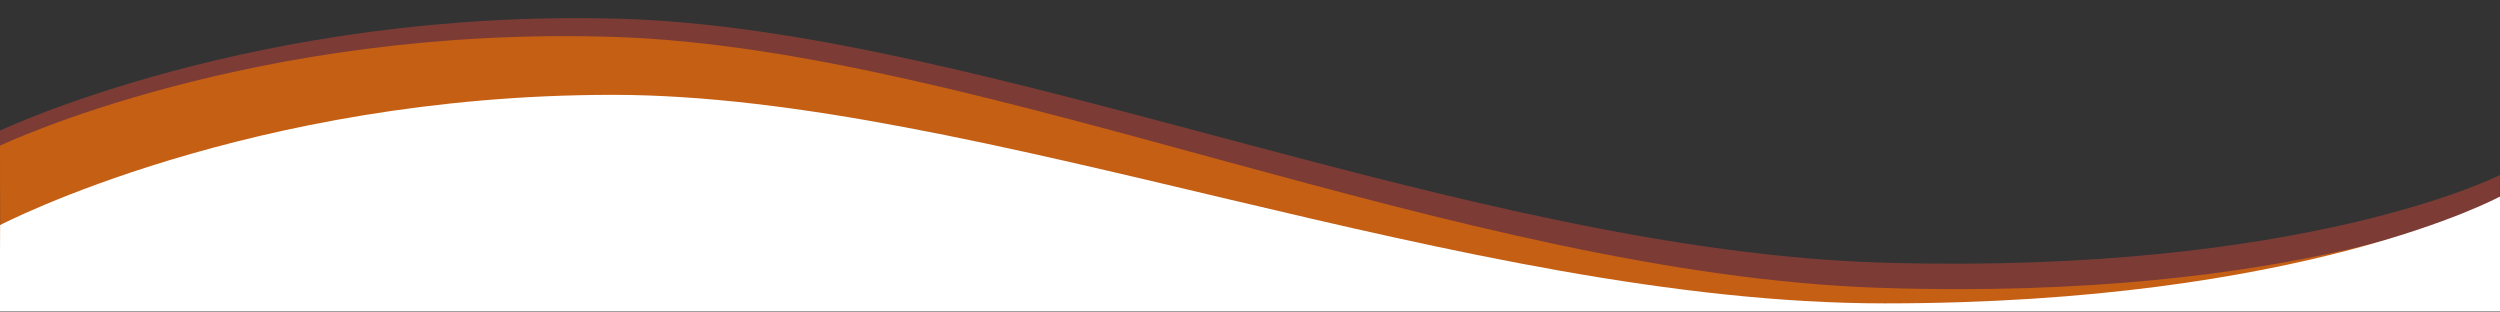
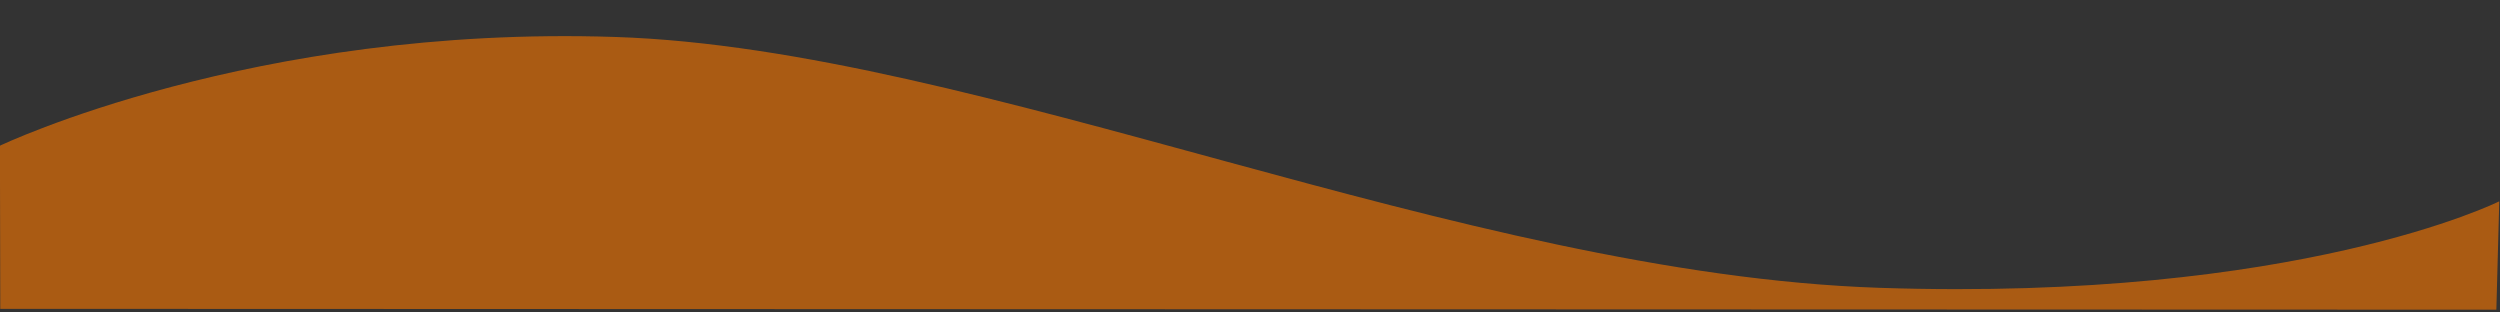
<svg xmlns="http://www.w3.org/2000/svg" xmlns:ns1="http://www.inkscape.org/namespaces/inkscape" xmlns:ns2="http://sodipodi.sourceforge.net/DTD/sodipodi-0.dtd" version="1.1" x="0px" y="0px" viewBox="0 0 1465 183.1" style="enable-background:new 0 0 1465 183.1;" xml:space="preserve">
  <rect x="0" y="0" width="1465" height="183.1" fill="#333333" stroke="none" />
  <style type="text/css">
	.st0{opacity:0.45;}
	.st1{fill:#D44838;}
	.st2{opacity:0.64;}
	.st3{fill:#EE7202;}
	.st4{display:none;}
	.st5{display:inline;}
	.st6{fill:#FFFFFF;}
</style>
  <g id="Hintergrundbild">
</g>
  <g id="Welle_dunkelorange">
    <g id="layer1_00000152222150514866149180000008218044965107915430_" class="st0">
      <g id="g4_00000008117701226673744080000003519741437927112102_" transform="translate(735.762,-690.323)">
-         <path id="path2_00000088835449731143397230000012751416878776280216_" class="st1" d="M-735.5,830.1     c77.5-1.3,157.5-78,274.6-78.5c169.3-0.8,226,1.9,329.6,30.9c117.3,32.8,249.1,76,370.6,85.1c163.8,12.3,325.9-8.6,489.7,3.7     c0.2-30.9-0.2-46.8,0.2-78.4c0,0-114.3,58.3-359.9,51.4c-245.5-6.8-529.2-137-742.1-143c-212.9-5.9-363,65.6-363,65.6     L-735.5,830.1z" />
-       </g>
+         </g>
    </g>
  </g>
  <g id="Wele_hellorange" class="st2">
    <g id="layer1_00000168084542619410918650000007974371638568430762_">
      <g id="g4_00000131344346660841722310000004735188226982249123_" transform="translate(735.762,-690.323)">
        <path id="path2_00000168820092624812707660000007410893259643740056_" class="st3" d="M-735.6,871.3l1462.7,0.5l1.7-63.5     c0,0-117.5,58.8-362.9,50.7S-162.1,719-374.9,712c-212.7-7.1-360.9,63.7-360.9,63.7L-735.6,871.3z" />
      </g>
    </g>
  </g>
  <g id="svg6" ns1:version="0.92.4 (5da689c313, 2019-01-14)">
    <ns2:namedview bordercolor="#666666" borderopacity="1" gridtolerance="10" guidetolerance="10" id="namedview8" ns1:current-layer="g4" ns1:cx="162.5815" ns1:cy="83.86175" ns1:pageopacity="0" ns1:pageshadow="2" ns1:snap-grids="true" ns1:snap-page="true" ns1:window-height="1017" ns1:window-maximized="1" ns1:window-width="1920" ns1:window-x="-8" ns1:window-y="-8" ns1:zoom="0.5" objecttolerance="10" pagecolor="#ffffff" showgrid="true">
      <ns1:grid id="grid3739" type="xygrid" />
    </ns2:namedview>
    <g id="layer2" ns1:groupmode="layer" ns1:label="Layer 2" ns2:insensitive="true" class="st4">
-       <rect id="rect3737" x="328.5" y="326.7" class="st5" width="1880.9" height="436.6" />
-     </g>
+       </g>
    <g id="layer1" ns1:groupmode="layer" ns1:label="Layer 1">
      <g id="g4" transform="translate(735.762,-690.323)">
-         <path id="path2" ns1:connector-curvature="0" ns2:nodetypes="cccsscc" class="st6" d="M-735.9,872.9l1465.6,0     l-0.5-67.4c0,0-115,62.6-360.5,62.6s-532.4-122.2-745.3-122.2c-212.9,0-359.1,76.3-359.1,76.3L-735.9,872.9z" />
-       </g>
+         </g>
    </g>
  </g>
</svg>